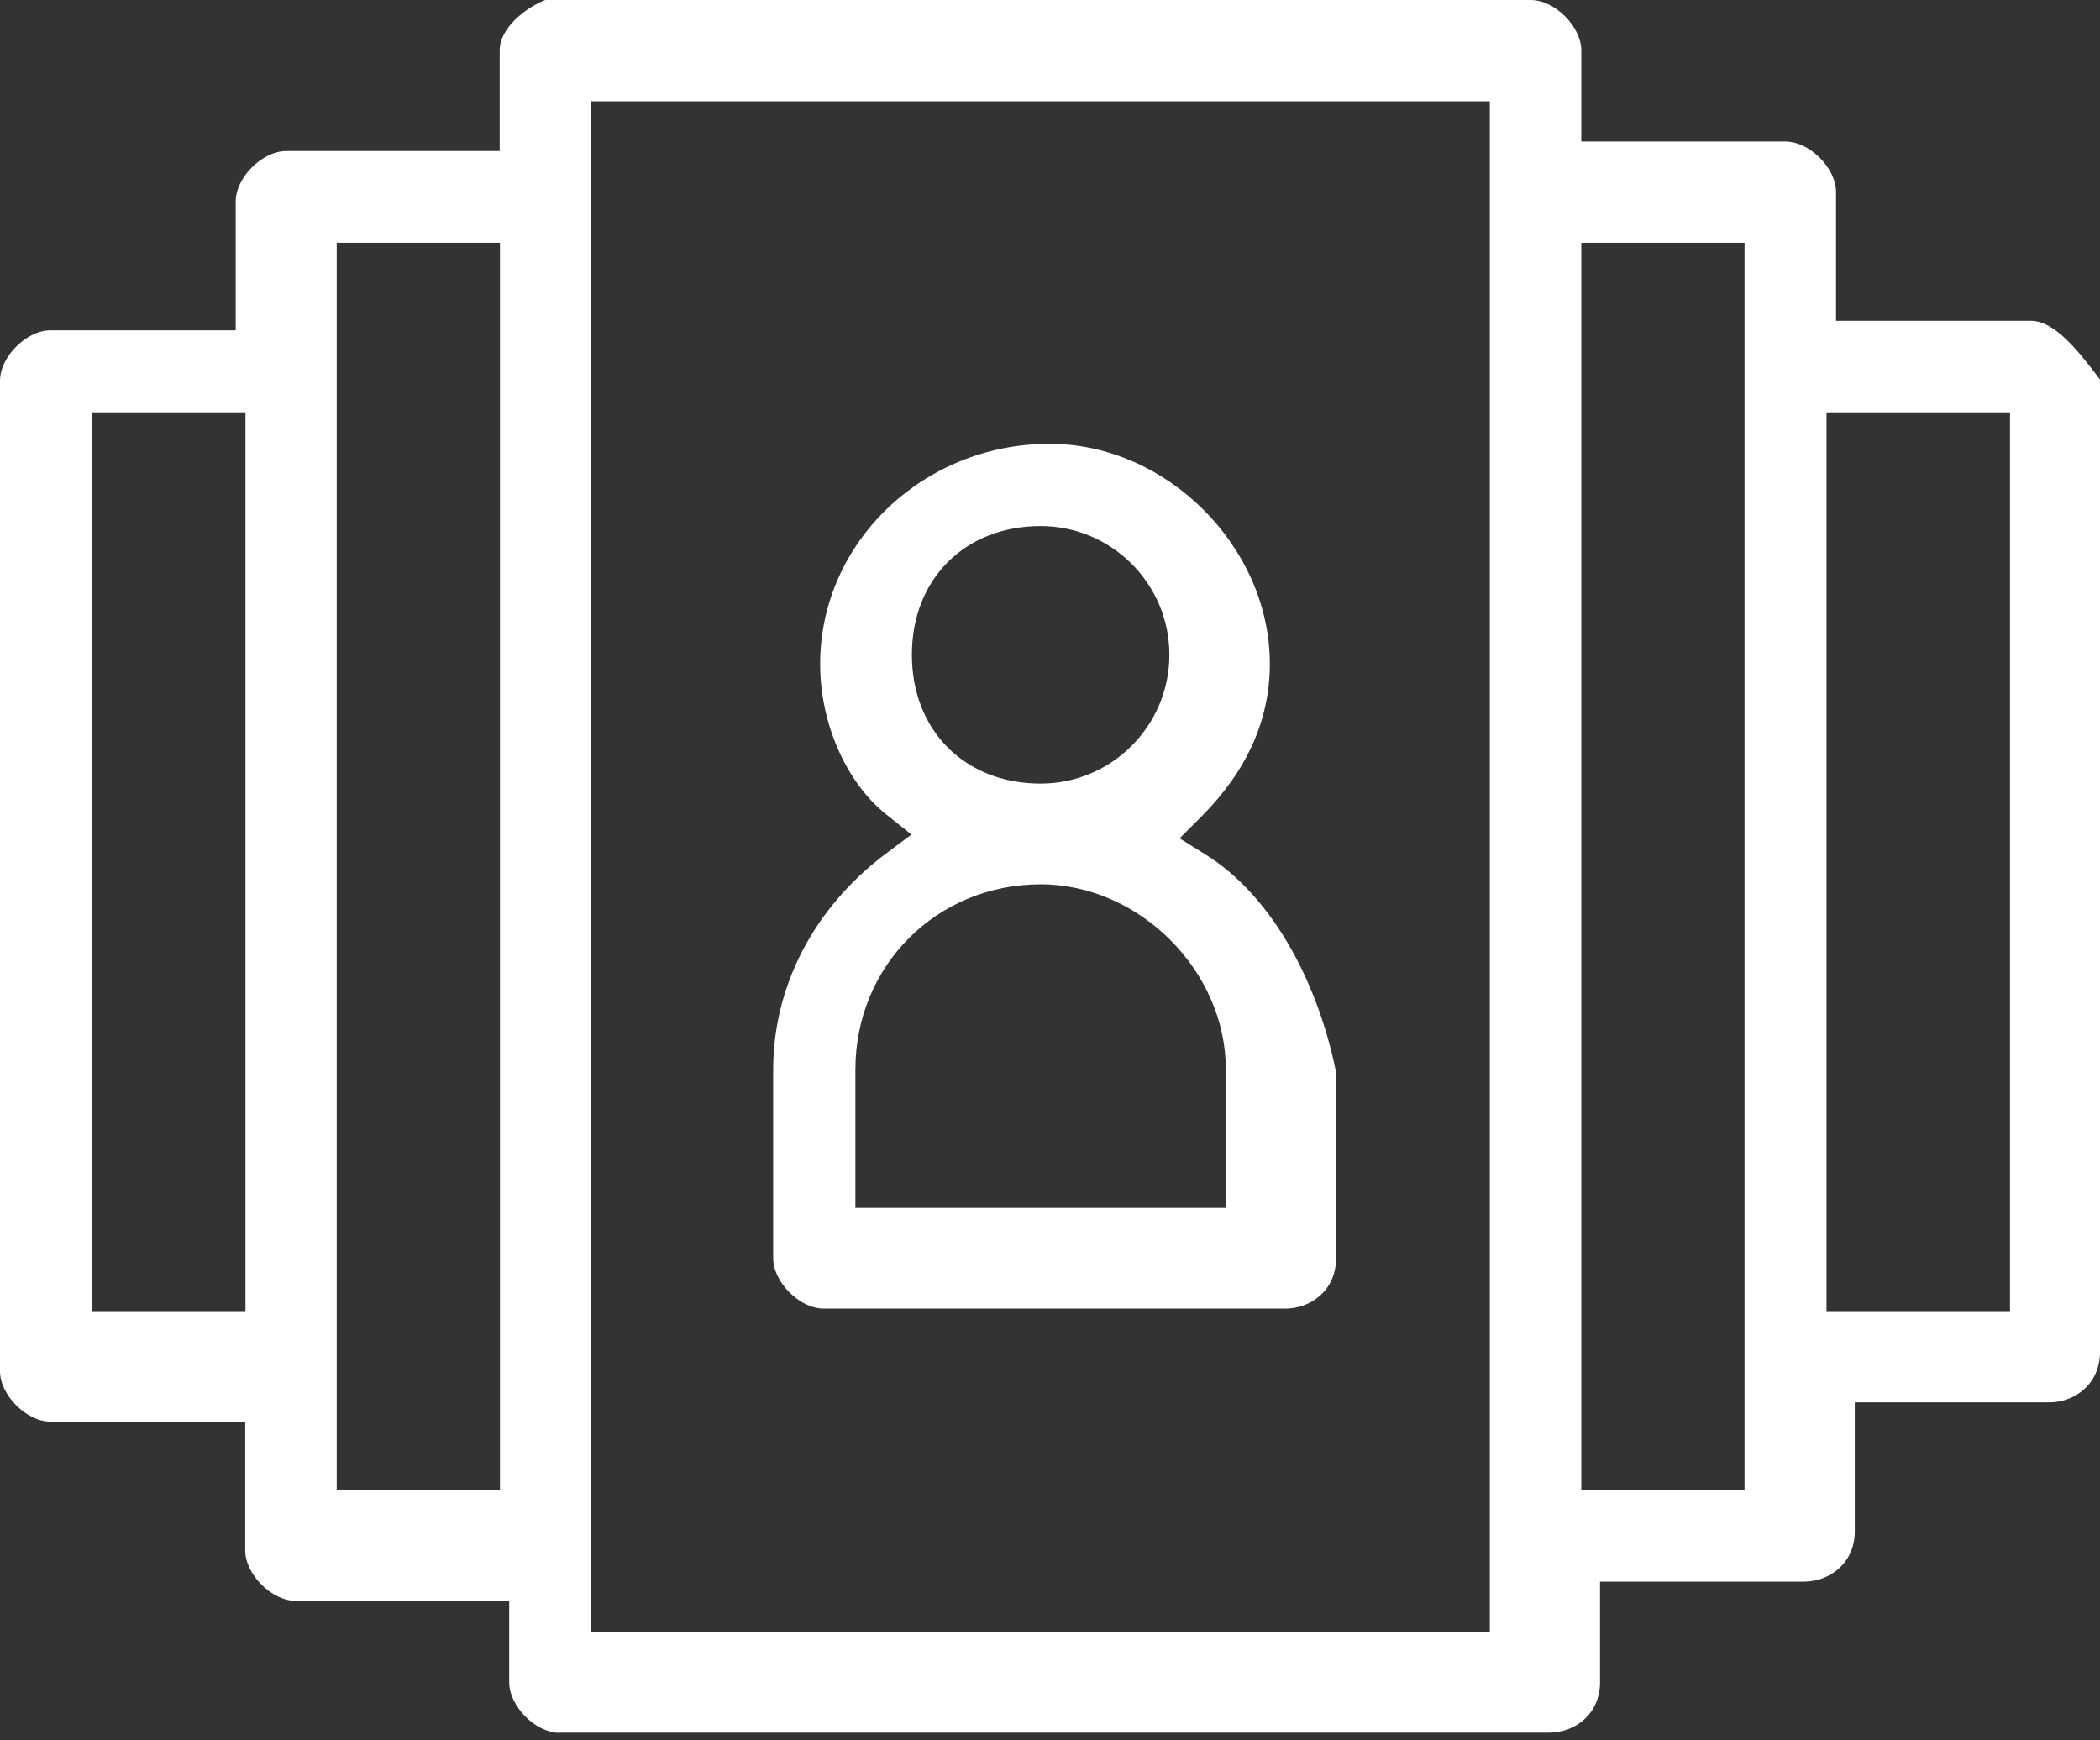
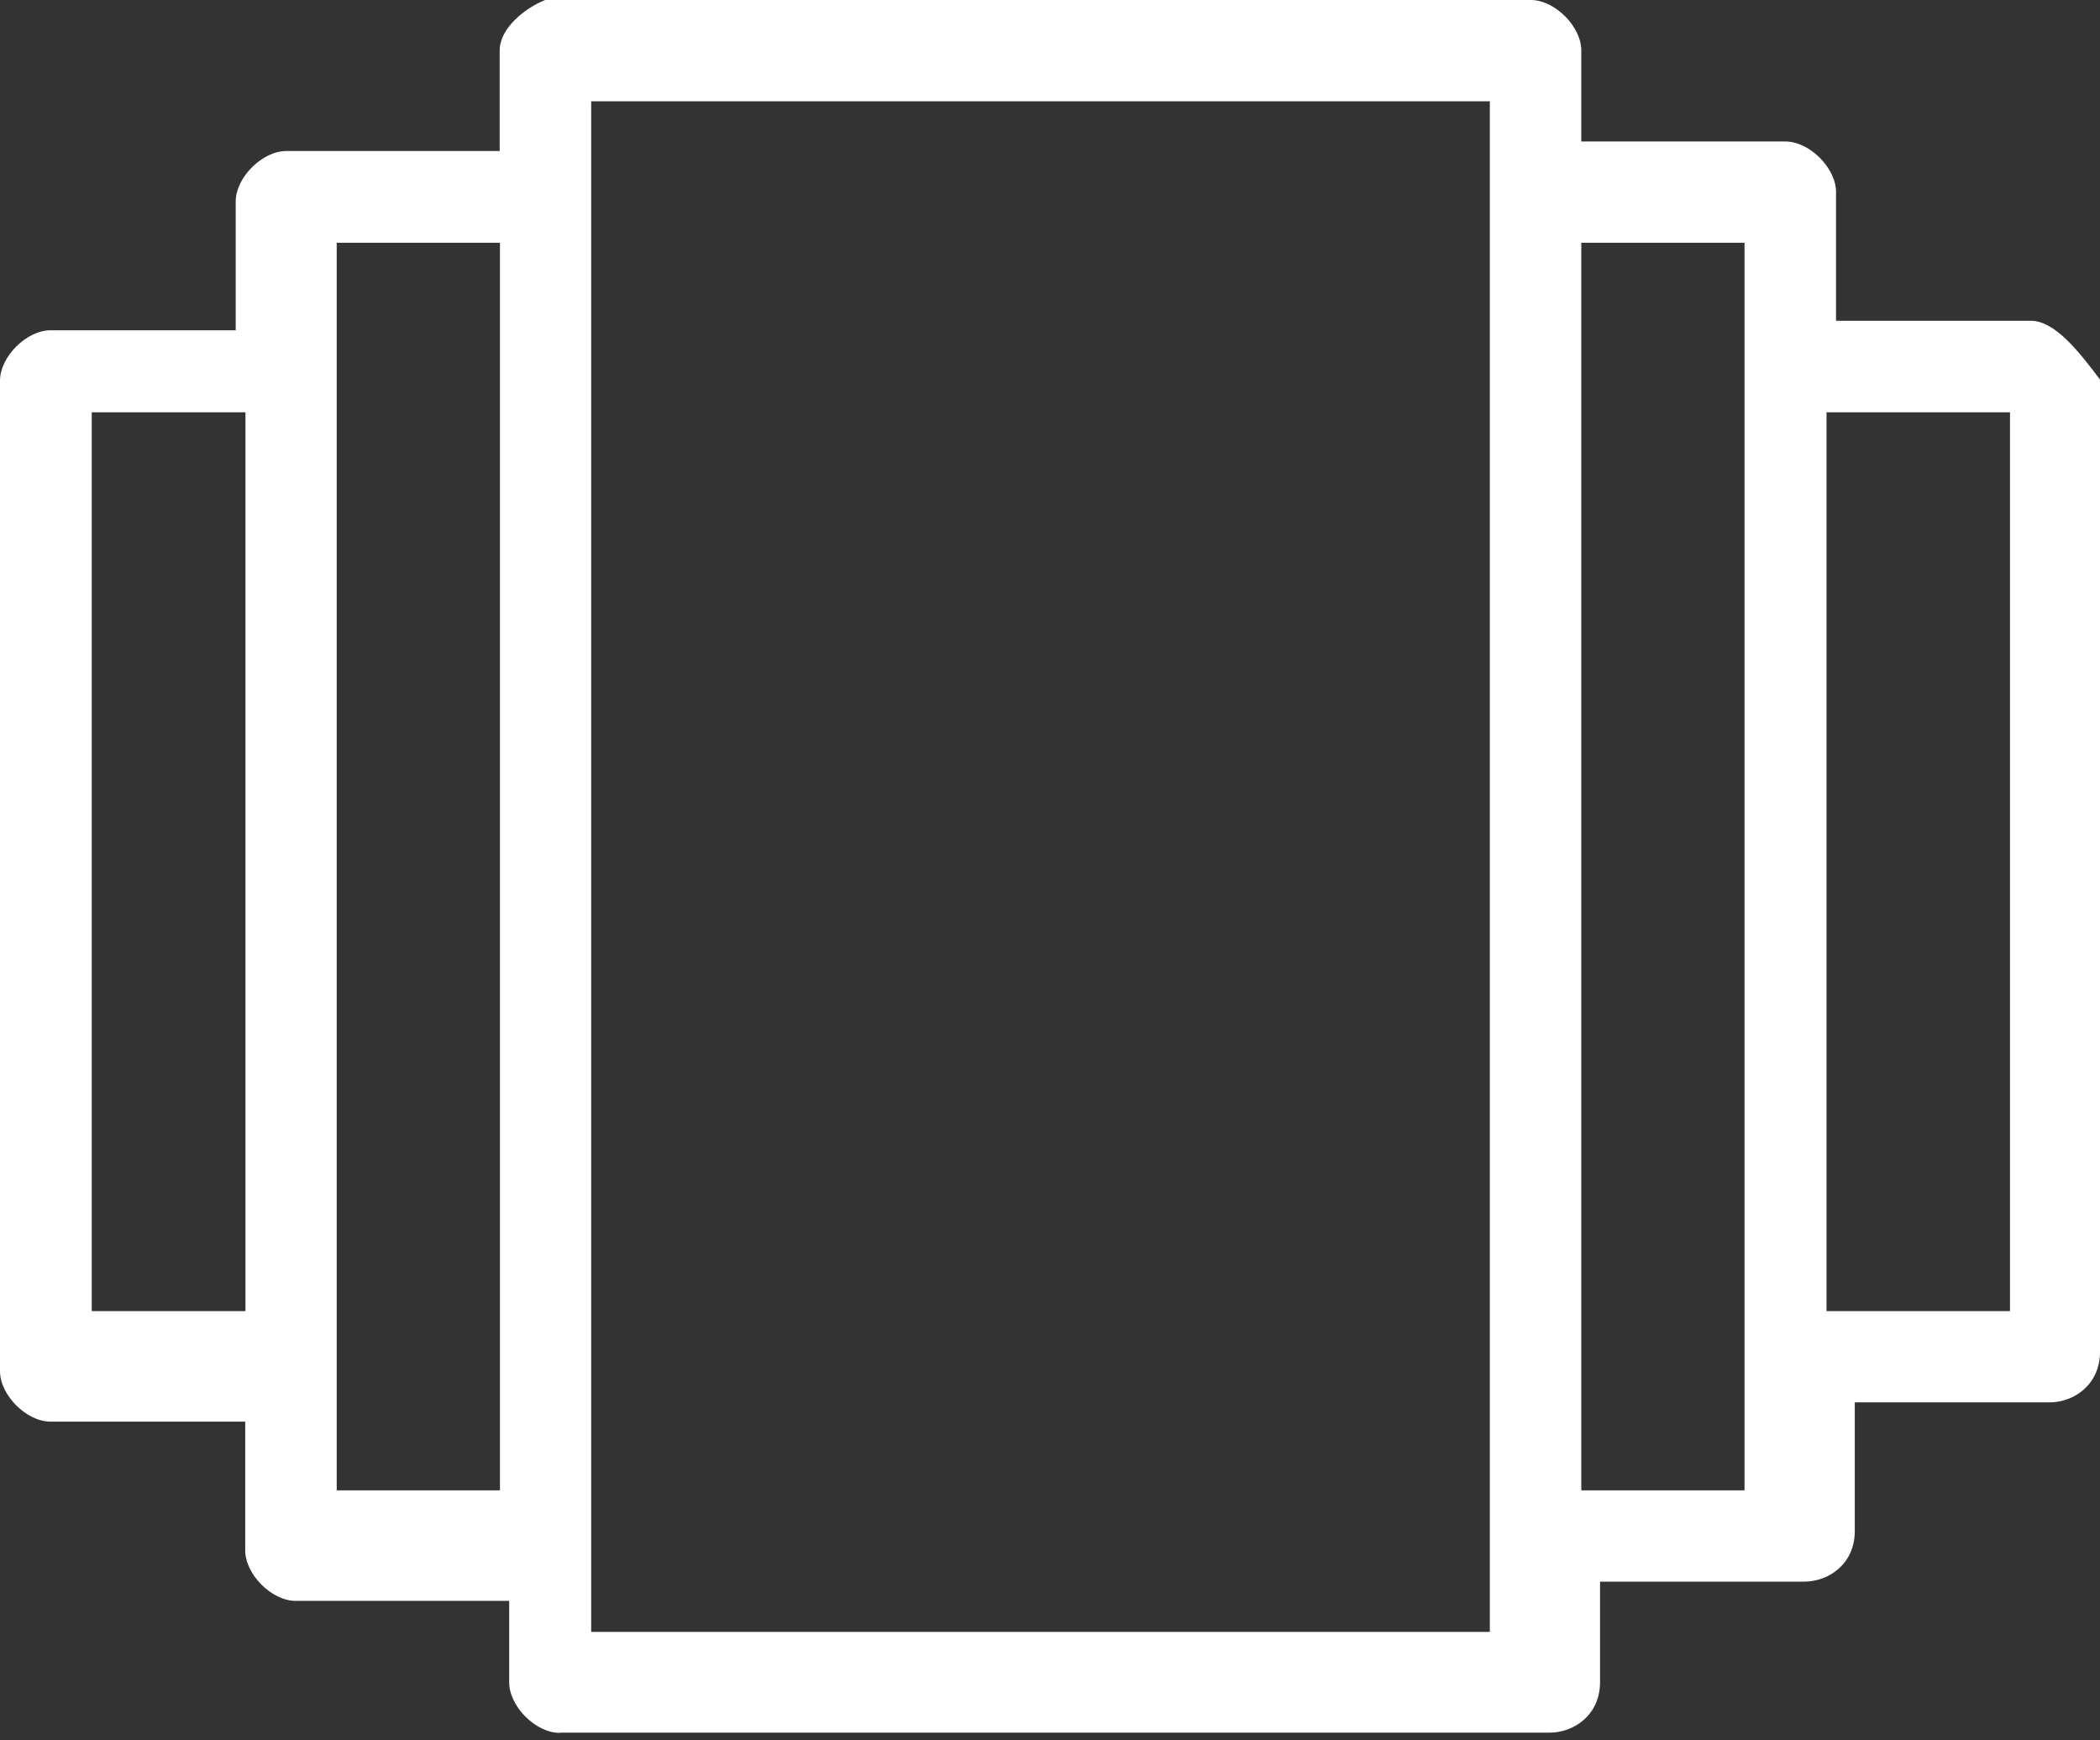
<svg xmlns="http://www.w3.org/2000/svg" width="70" height="58" viewBox="0 0 70 58" fill="none">
  <rect x="0" y="0" width="70" height="58" fill="#333333" stroke="none" />
  <path d="M18.656 57.751C17.856 57.751 16.973 56.868 16.973 56.068V53.352H9.857C9.057 53.352 8.174 52.469 8.174 51.669V47.378H1.683C0.883 47.378 0 46.495 0 45.695V12.69C0 11.89 0.883 11.007 1.683 11.007H7.857V6.716C7.857 5.916 8.741 5.033 9.541 5.033H16.656V1.683C16.656 0.925 17.523 0.258 18.173 0H51.027C51.827 0 52.71 0.883 52.71 1.683V4.716H59.518C60.318 4.716 61.201 5.599 61.201 6.399V10.69H67.692C68.475 10.69 69.25 11.649 70 12.649V45.053C70 46.145 69.133 46.736 68.317 46.736H61.826V51.027C61.826 52.119 60.959 52.71 60.143 52.71H53.335V56.06C53.335 57.151 52.469 57.743 51.652 57.743H18.648L18.656 57.751ZM19.706 54.385H49.661V3.375H19.706V54.385ZM52.71 49.669H58.151V8.091H52.71V49.669ZM11.224 49.669H16.665V8.091H11.224V49.669ZM60.884 43.695H67V13.74H60.884V43.695ZM3.058 43.695H8.182V13.74H3.058V43.695Z" fill="white" />
-   <path d="M27.455 43.611C26.655 43.611 25.772 42.728 25.772 41.928V35.646C25.772 32.863 27.138 30.246 29.521 28.455L30.38 27.813L29.538 27.139C28.205 26.072 27.338 24.105 27.338 22.131C27.338 18.081 30.771 14.79 34.987 14.79C38.895 14.79 42.328 18.223 42.328 22.131C42.328 23.989 41.562 25.689 40.062 27.197L39.32 27.938L40.212 28.497C42.253 29.771 43.87 32.471 44.536 35.729V41.928C44.536 43.02 43.67 43.611 42.853 43.611H27.455ZM34.688 29.471C31.221 29.471 28.513 32.188 28.513 35.646V40.254H40.862V35.646C40.862 32.355 37.979 29.471 34.688 29.471ZM34.688 17.531C32.163 17.531 30.396 19.298 30.396 21.822C30.396 24.347 32.163 26.114 34.688 26.114C37.054 26.114 38.979 24.189 38.979 21.822C38.979 19.456 37.054 17.531 34.688 17.531Z" fill="white" />
</svg>